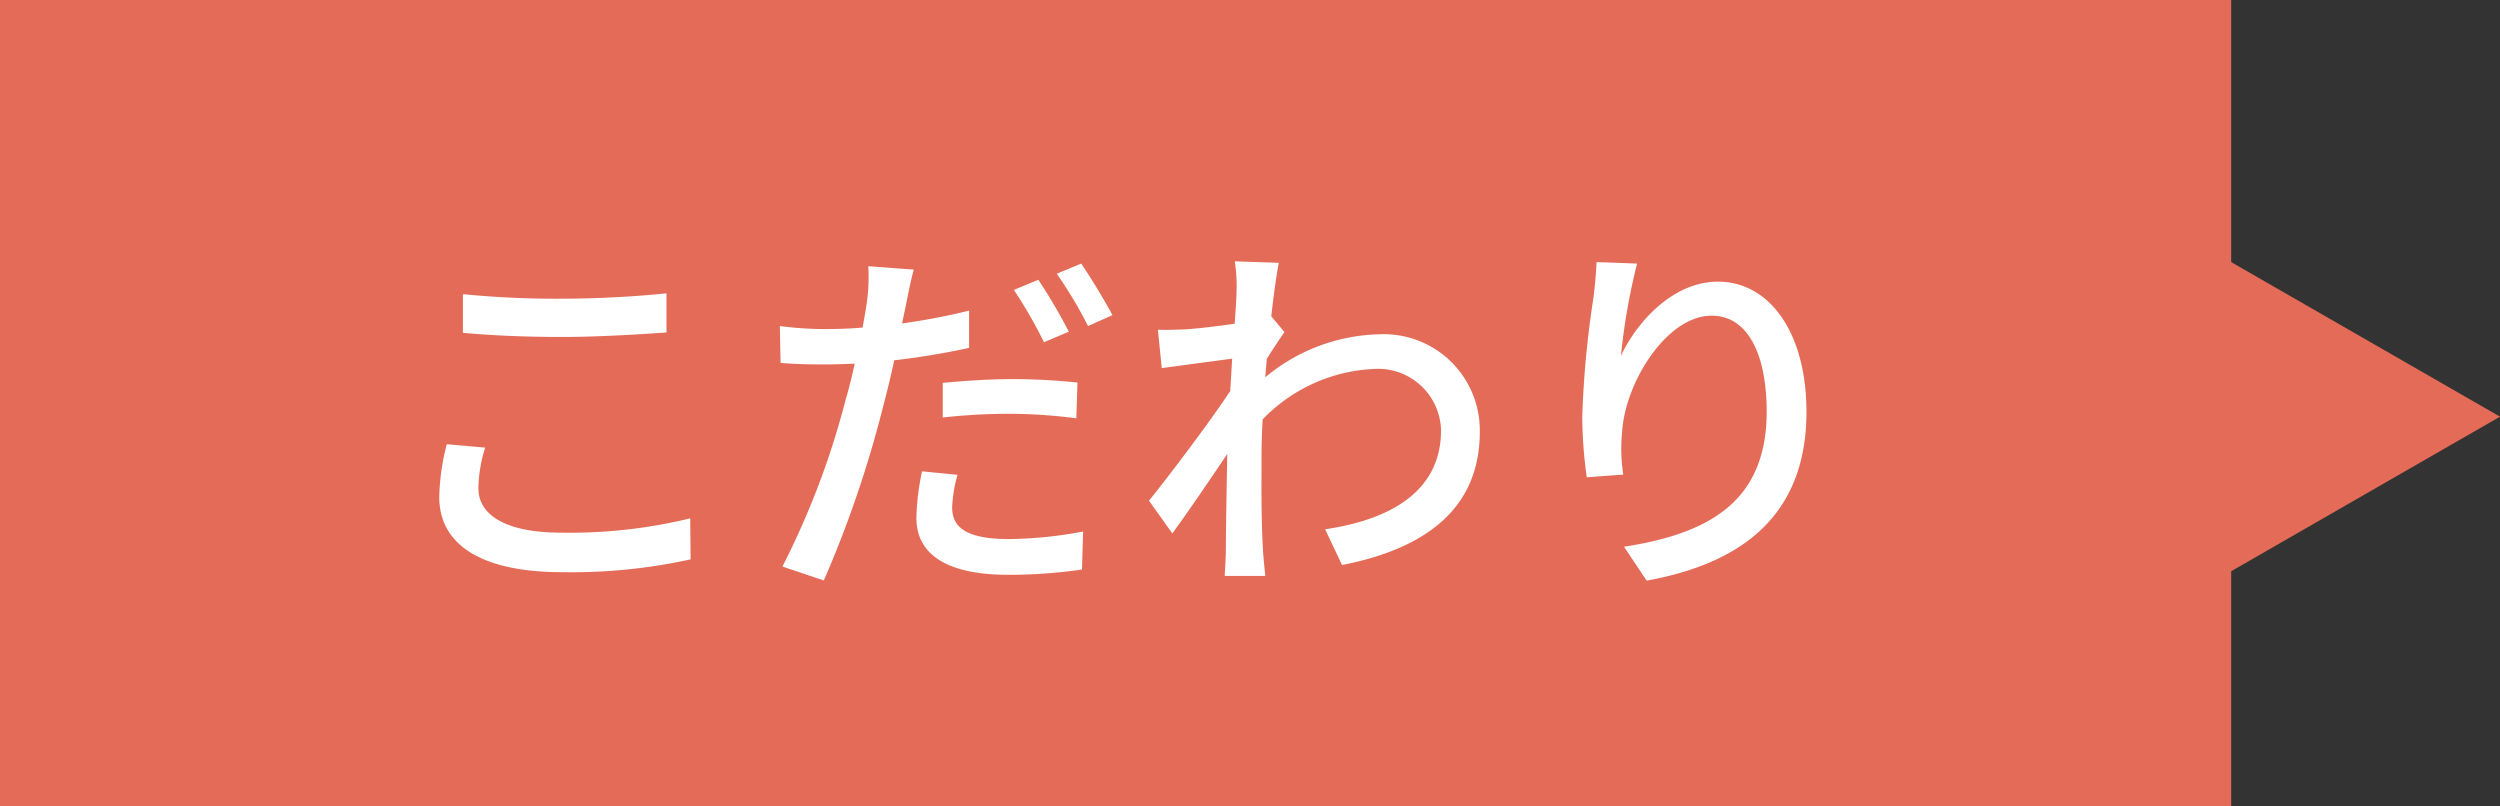
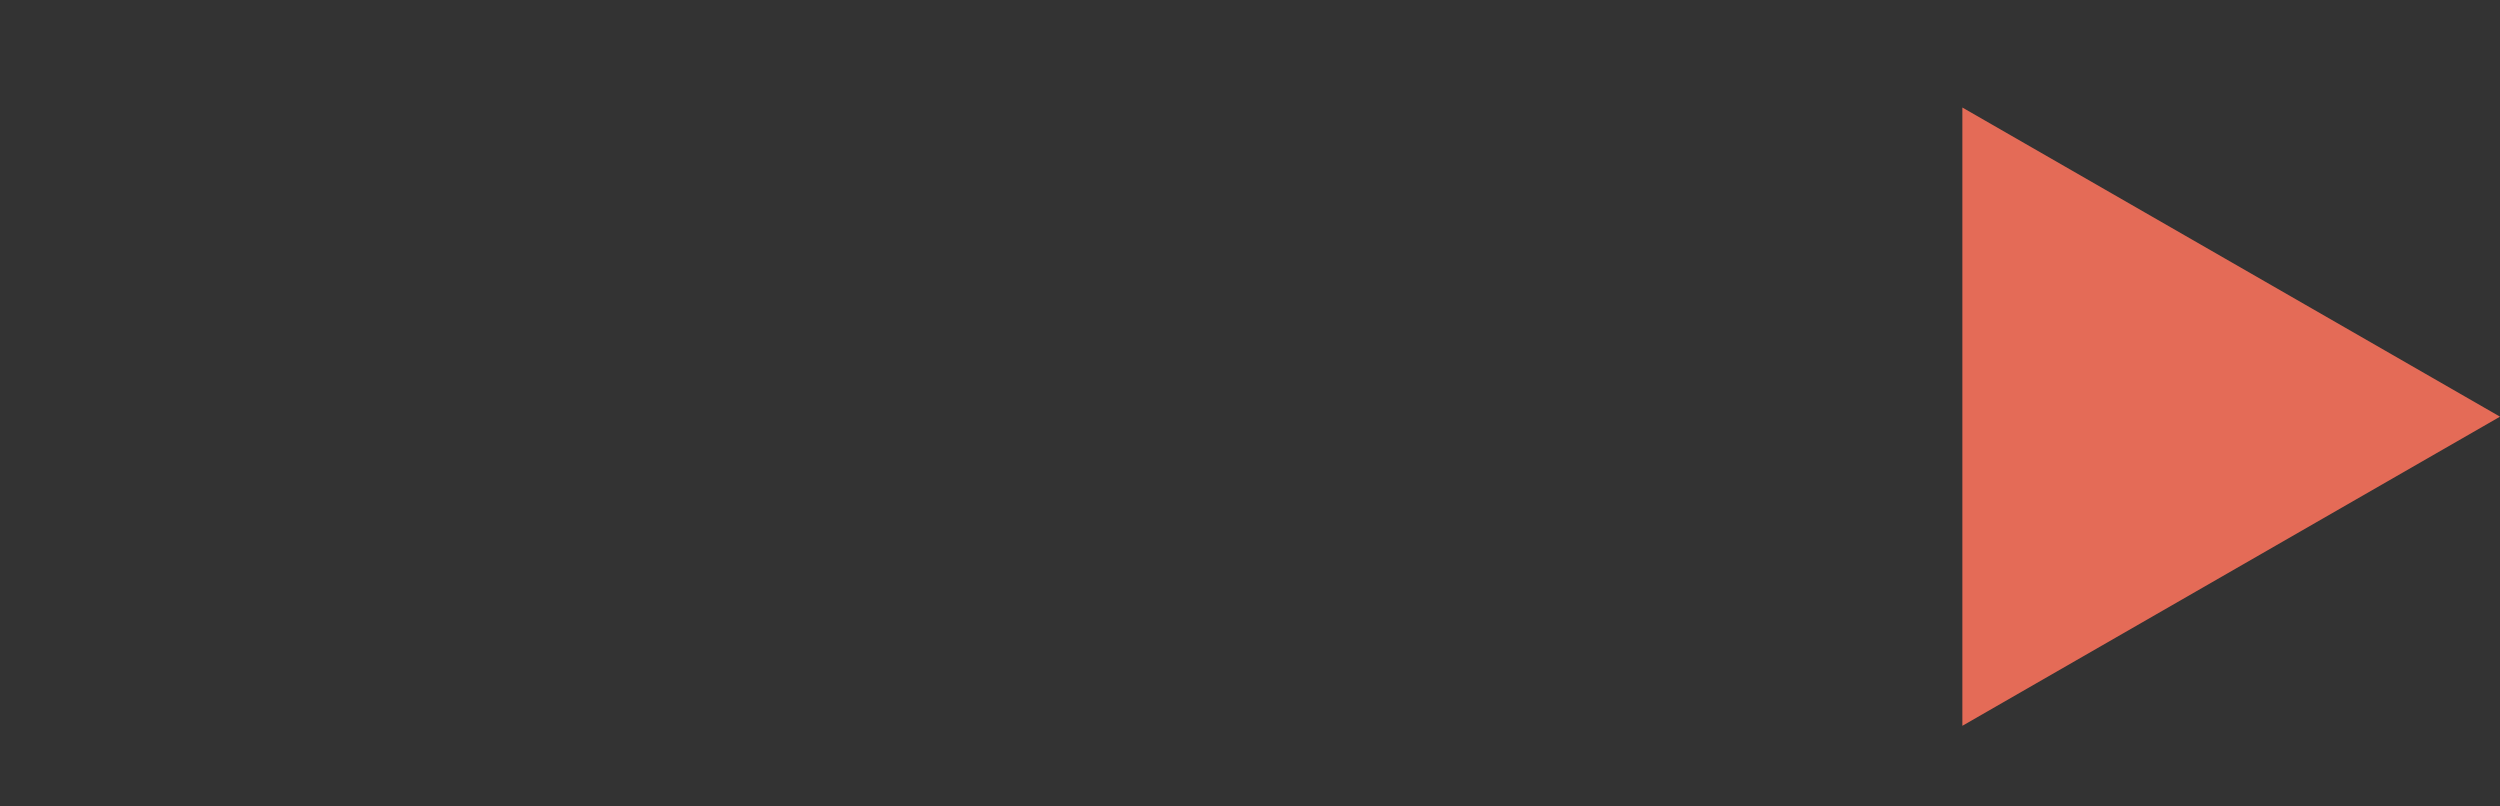
<svg xmlns="http://www.w3.org/2000/svg" width="93" height="30" viewBox="0 0 93 30">
  <rect x="0" y="0" width="93" height="30" fill="#333333" stroke="none" />
  <g id="グループ_8840" data-name="グループ 8840" transform="translate(-704 -6192)">
    <g id="グループ_8839" data-name="グループ 8839">
-       <rect id="長方形_4998" data-name="長方形 4998" width="83" height="30" transform="translate(704 6192)" fill="#e46b57" />
      <path id="多角形_5" data-name="多角形 5" d="M11.5,0,23,20H0Z" transform="translate(797 6196) rotate(90)" fill="#e46b57" />
    </g>
-     <path id="パス_33827" data-name="パス 33827" d="M-24.78-8.512c1.106.1,2.3.154,3.724.154,1.288,0,2.9-.1,3.85-.168V-9.982c-1.036.112-2.52.2-3.864.2a35.09,35.09,0,0,1-3.71-.168Zm-.6,4.144a8.447,8.447,0,0,0-.28,1.96c0,1.806,1.61,2.8,4.578,2.8A20.657,20.657,0,0,0-16.31-.084l-.014-1.526a18.97,18.97,0,0,1-4.8.532c-2.114,0-3.08-.686-3.08-1.652a5.341,5.341,0,0,1,.252-1.512ZM-2.24-8.554a20.509,20.509,0,0,0-1.134-1.932l-.91.378a17.008,17.008,0,0,1,1.12,1.946ZM-6.93-5.362A22.733,22.733,0,0,1-4.312-5.5a19.968,19.968,0,0,1,2.352.168l.042-1.33A23.187,23.187,0,0,0-4.34-6.79c-.9,0-1.848.07-2.59.14Zm.98-3.976a23.752,23.752,0,0,1-2.492.476l.168-.812c.056-.28.168-.84.266-1.19L-9.7-10.99a6.649,6.649,0,0,1-.042,1.26c-.028.252-.1.616-.168,1.022-.49.042-.952.056-1.386.056a12.843,12.843,0,0,1-1.694-.112l.028,1.372c.5.042,1.008.056,1.652.056.35,0,.714-.014,1.106-.028-.1.448-.21.91-.336,1.33A30.119,30.119,0,0,1-12.894.182l1.54.518A41.565,41.565,0,0,0-9.17-5.684c.154-.588.308-1.2.434-1.806A27.526,27.526,0,0,0-5.95-7.952ZM-7.7-3.36a9.188,9.188,0,0,0-.21,1.736C-7.91-.252-6.748.49-4.494.49A19.08,19.08,0,0,0-1.75.294l.042-1.414A15.511,15.511,0,0,1-4.48-.84c-1.764,0-2.1-.56-2.1-1.19a5.224,5.224,0,0,1,.2-1.2Zm5.012-7.35A15.874,15.874,0,0,1-1.526-8.764l.91-.406c-.266-.5-.8-1.386-1.162-1.918Zm7.98,1.582c.1-.9.21-1.638.28-1.988l-1.638-.056A6.172,6.172,0,0,1,4-10.052c0,.154-.028.6-.07,1.2-.672.1-1.386.182-1.82.21-.392.014-.686.028-1.036.014L1.218-7.2c.84-.112,1.974-.266,2.618-.35l-.07,1.2C3.024-5.222,1.512-3.22.742-2.268L1.61-1.05c.588-.8,1.4-2,2.044-2.954C3.626-2.464,3.612-1.666,3.6-.378c0,.224-.028.672-.042.91H5.068C5.04.252,5-.154,4.984-.406c-.07-1.26-.056-2.254-.056-3.458,0-.434.014-.924.042-1.428A6.13,6.13,0,0,1,9.114-7.168a2.342,2.342,0,0,1,2.492,2.282c0,2.3-1.932,3.332-4.312,3.682l.63,1.33c3.22-.63,5.138-2.184,5.124-4.984a3.573,3.573,0,0,0-3.724-3.6,6.859,6.859,0,0,0-4.256,1.6c.014-.224.042-.462.056-.686.224-.35.476-.742.658-.994Zm12.1-2.016c-.014.364-.056.84-.112,1.3a36.263,36.263,0,0,0-.42,4.466,16.706,16.706,0,0,0,.168,2.24l1.358-.1a6.274,6.274,0,0,1-.042-1.6c.112-1.82,1.652-4.312,3.332-4.312,1.33,0,2.044,1.414,2.044,3.57,0,3.43-2.268,4.55-5.306,5.026l.84,1.26C22.778.07,25.2-1.708,25.2-5.572c0-2.982-1.4-4.844-3.29-4.844-1.666,0-3.01,1.484-3.612,2.758a24.109,24.109,0,0,1,.6-3.43Z" transform="translate(746 6212.893)" fill="#fff" />
  </g>
</svg>